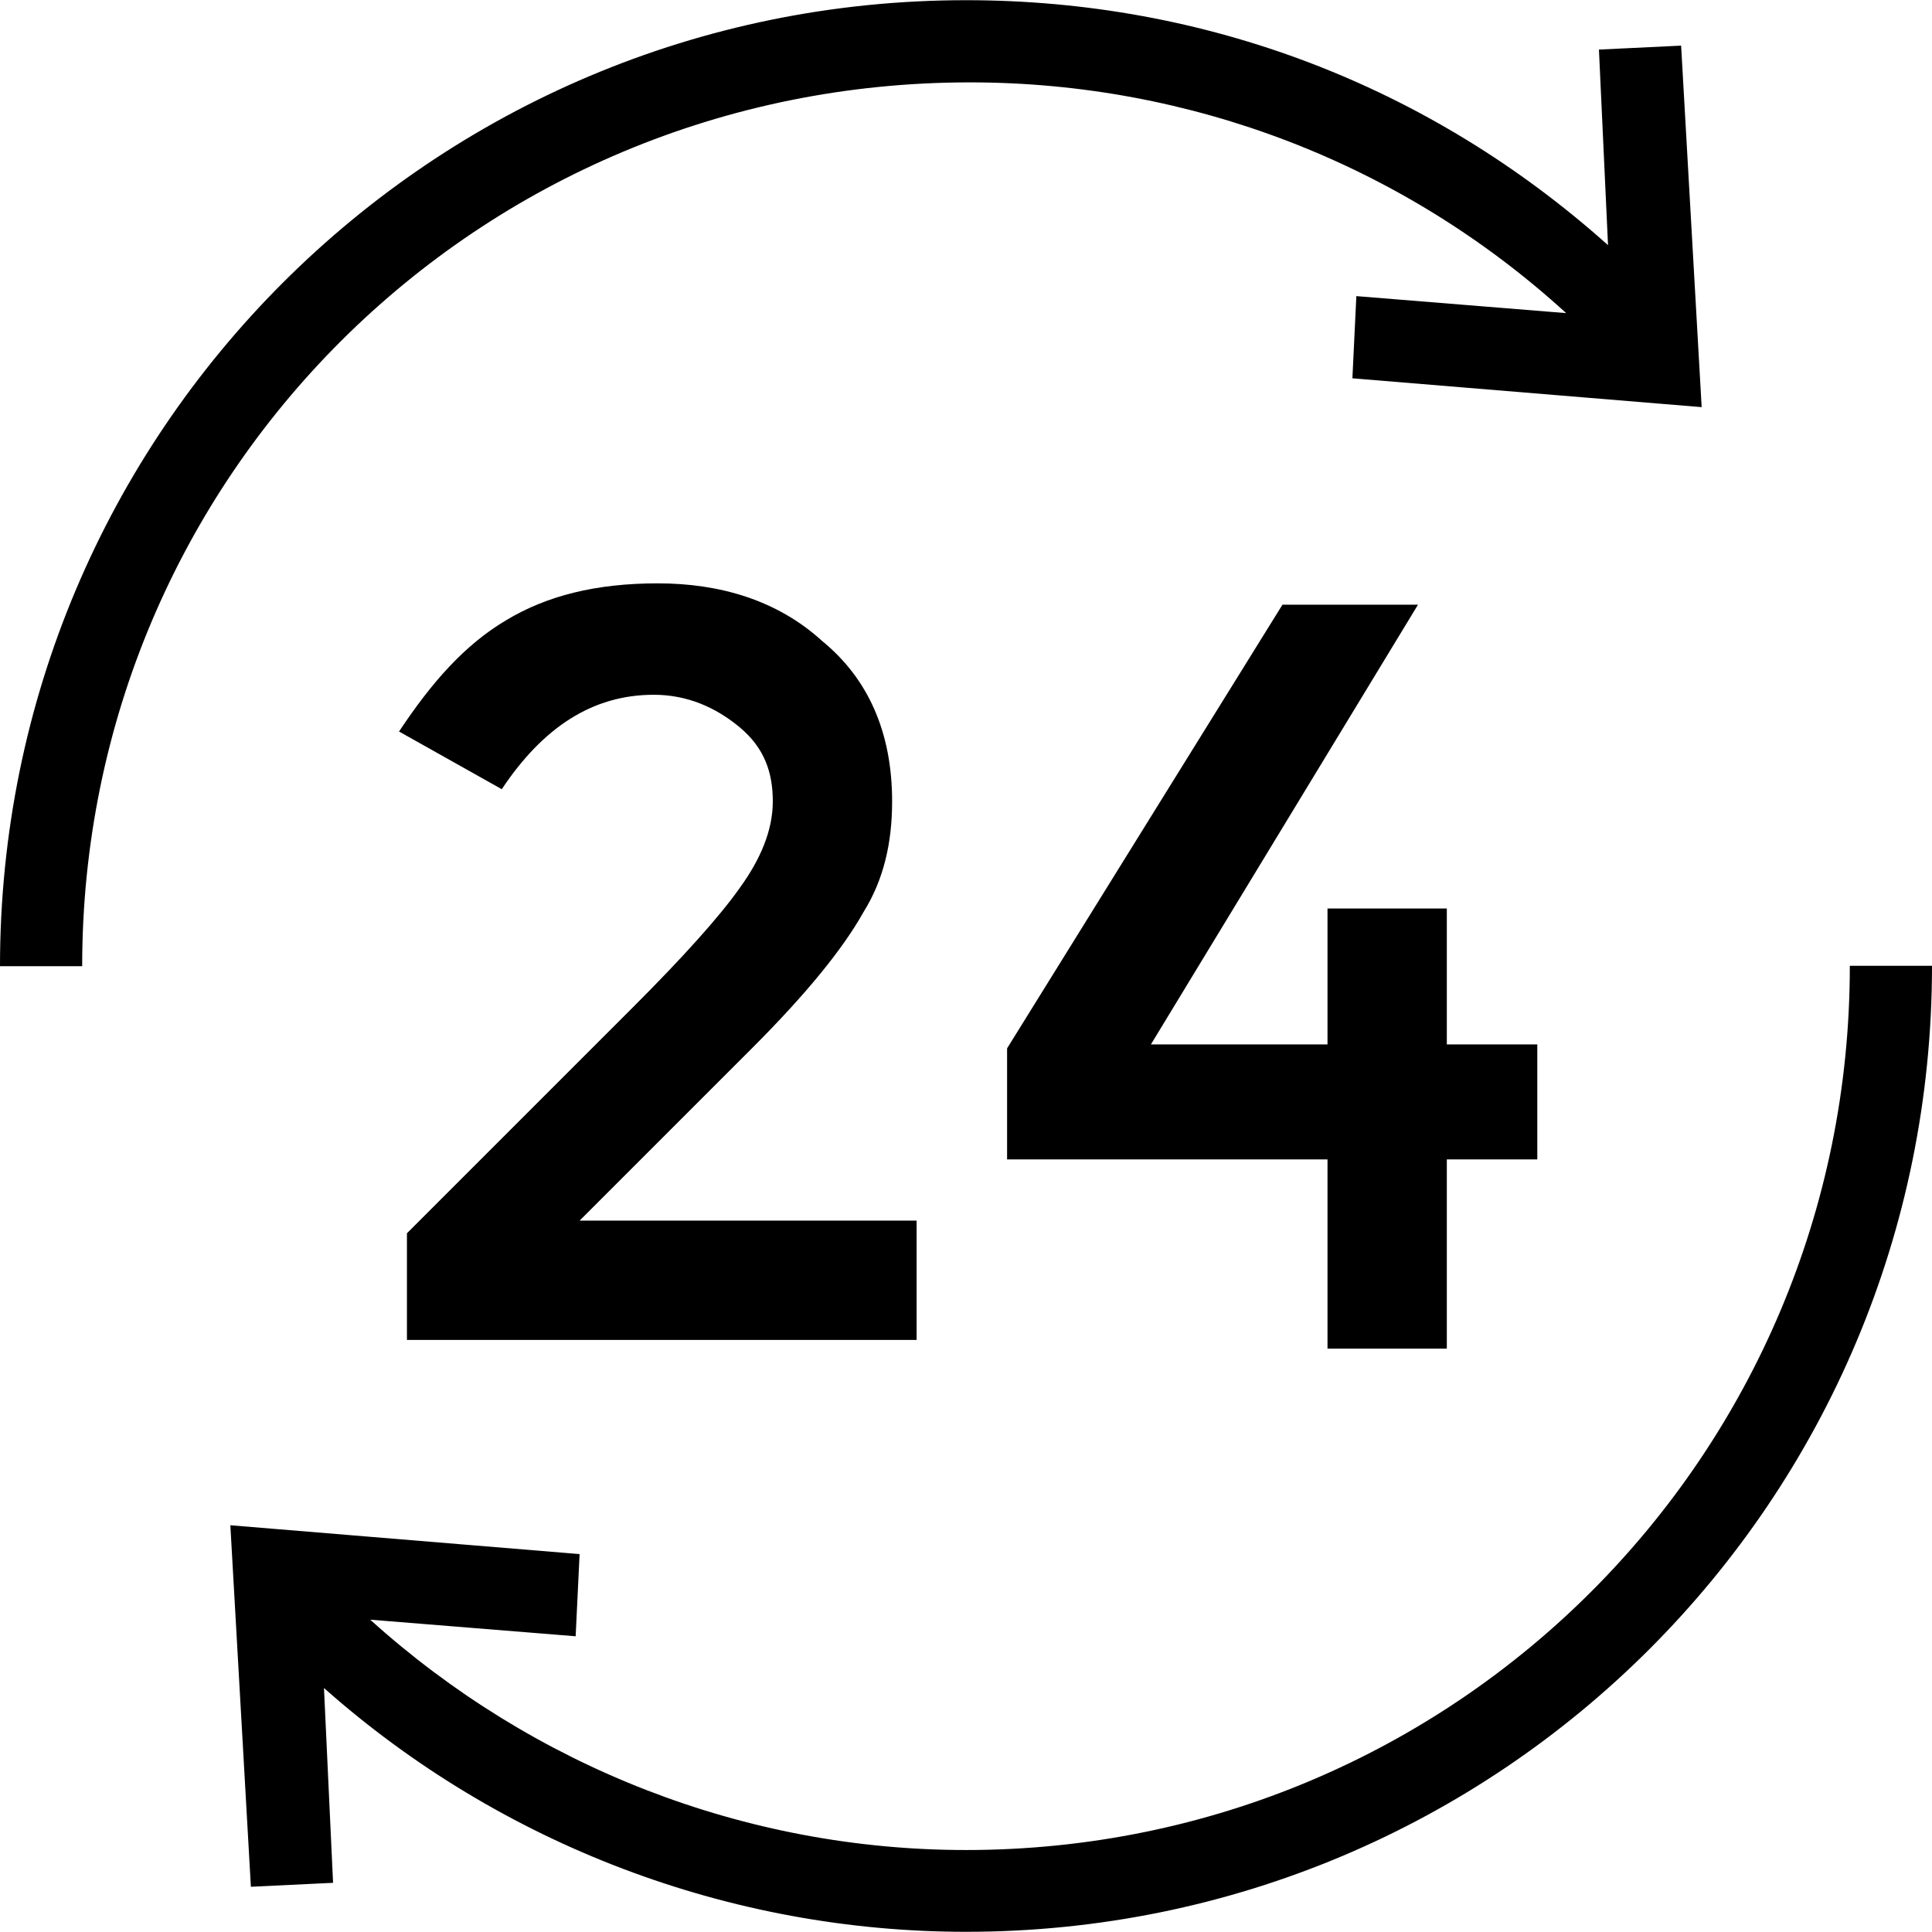
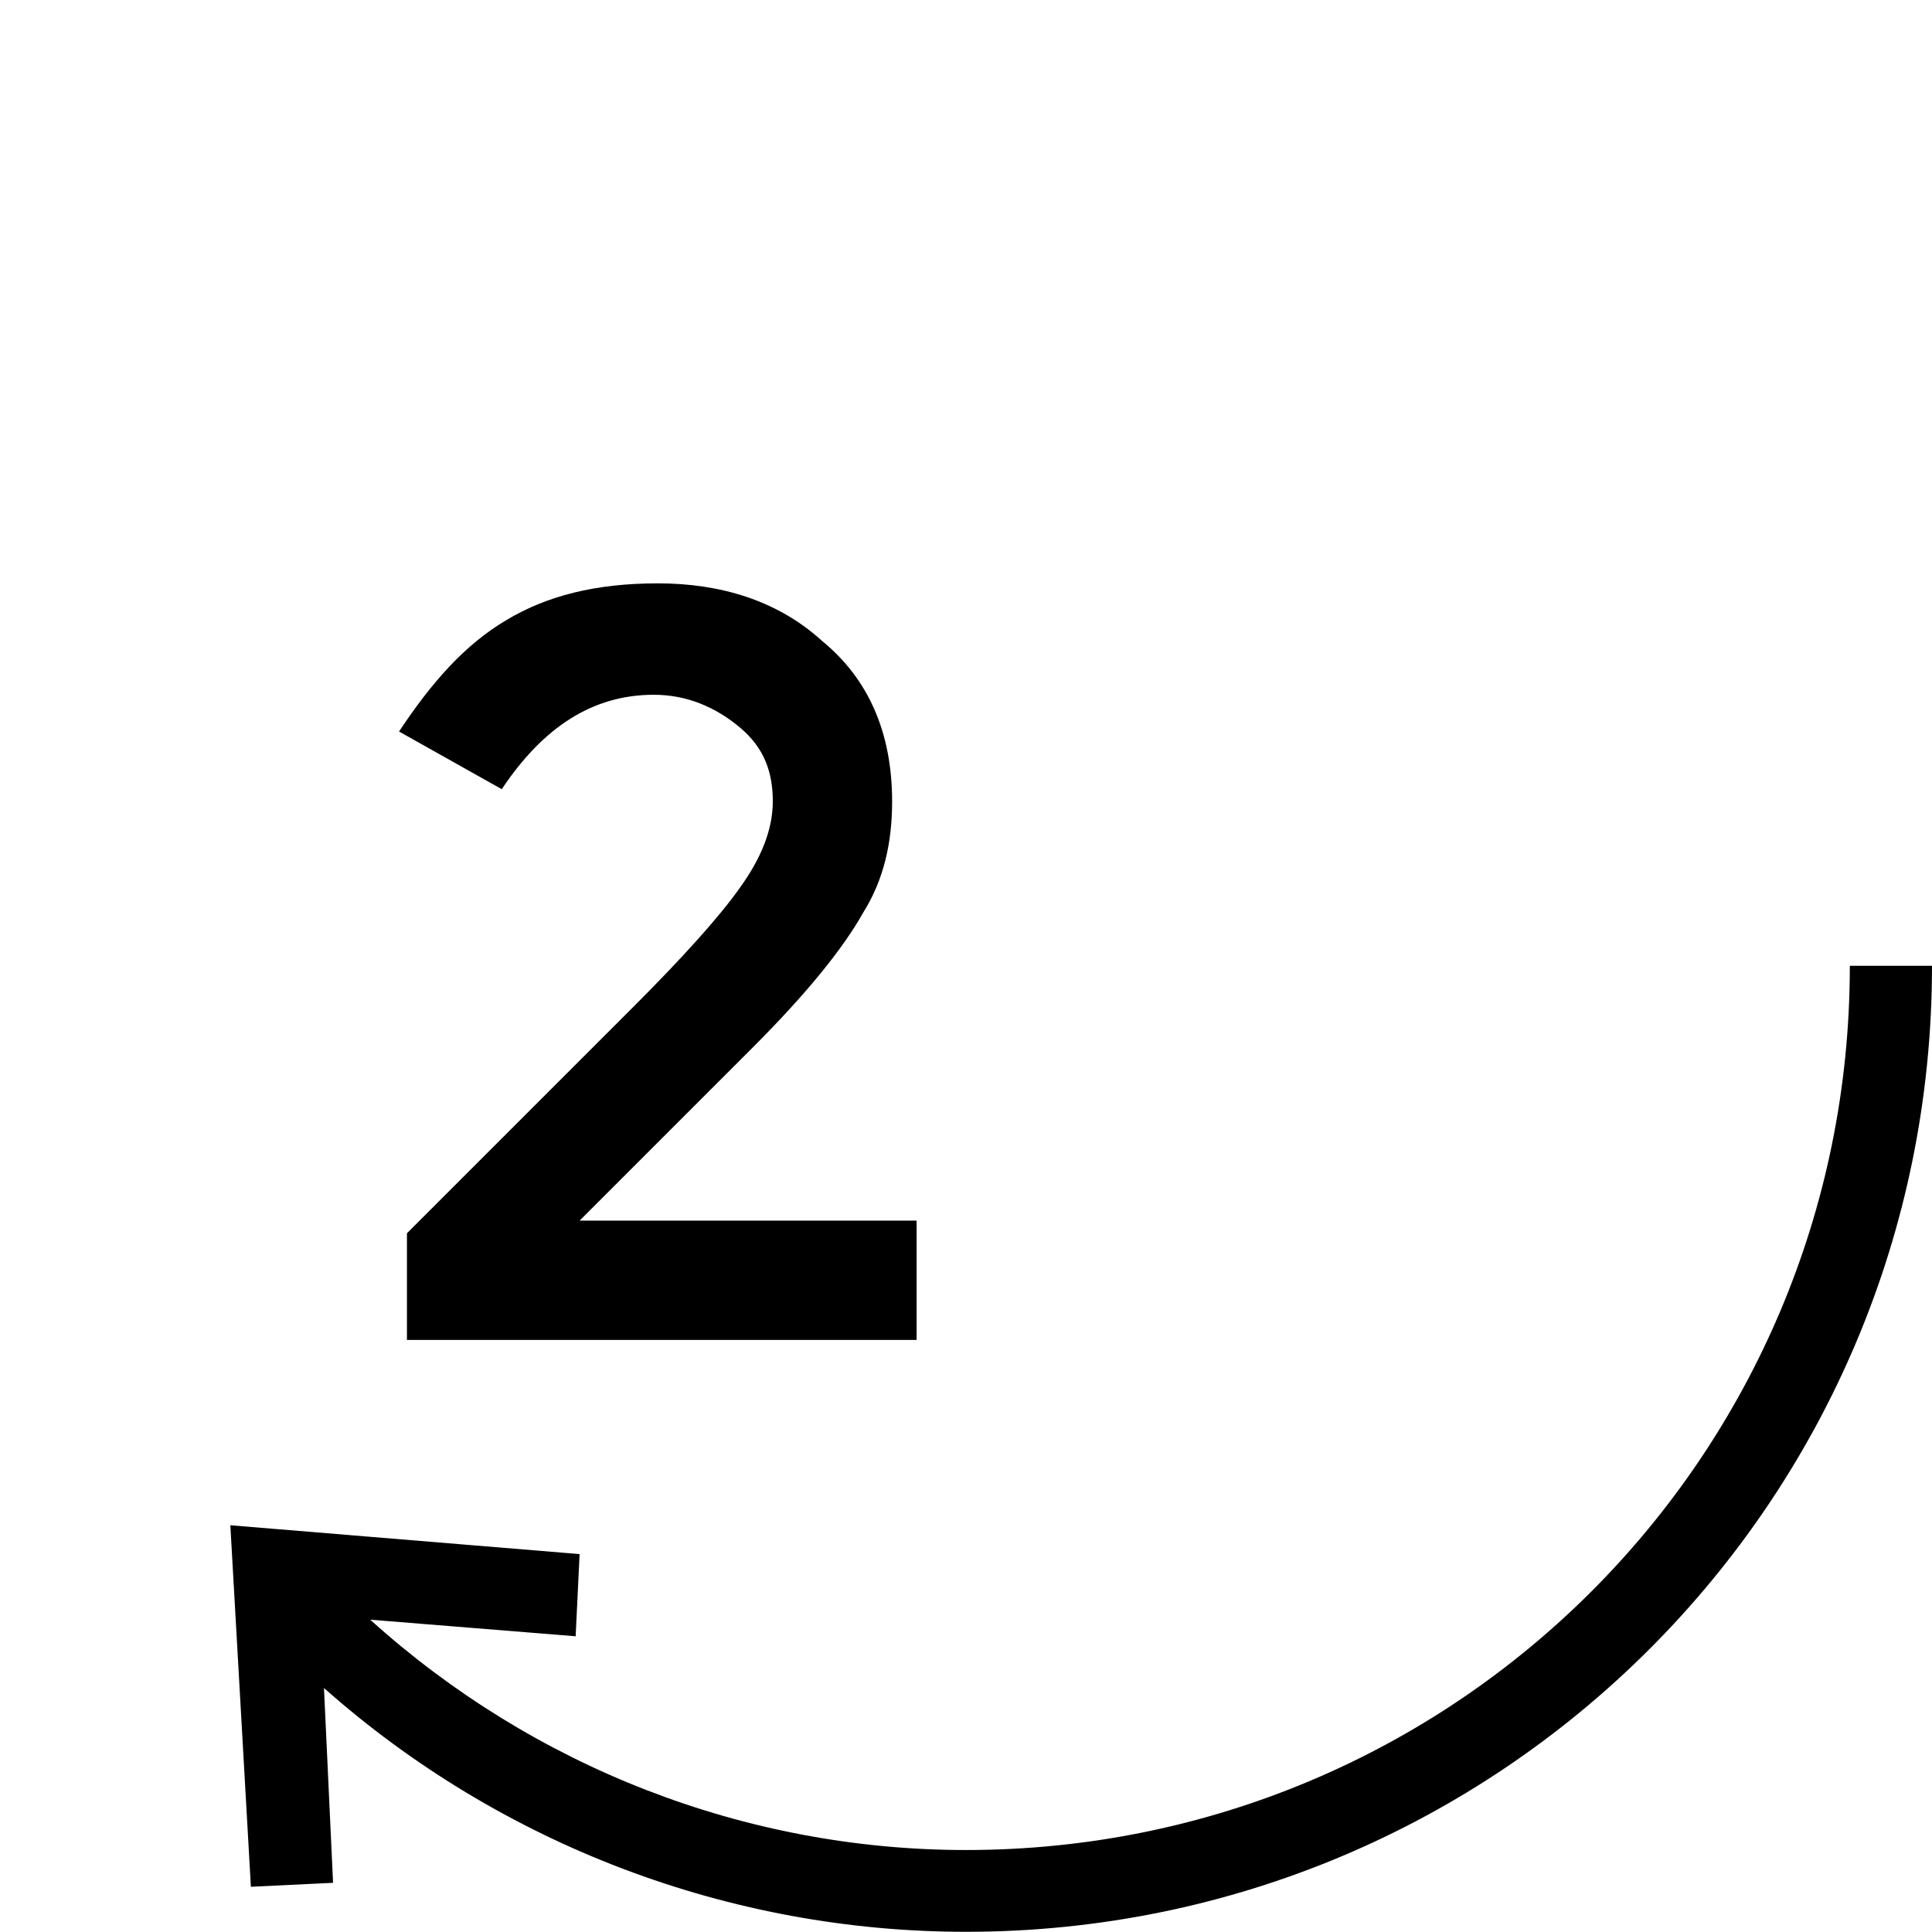
<svg xmlns="http://www.w3.org/2000/svg" fill="#000000" height="800px" width="800px" version="1.1" viewBox="0 0 489 489" enable-background="new 0 0 489 489">
  <g>
    <g>
      <path d="m160.2,254.95l-57.2,57.2v27h129v-30.2h-85.3l43.7-43.7c13.5-13.5 22.9-25 28.1-34.3 5.2-8.3 7.3-17.7 7.3-28.1 0-17.7-6.2-31.2-17.7-40.6-11.4-10.4-26-14.6-41.6-14.6s-28.1,3.1-38.5,9.4c-10.4,6.2-18.7,15.6-27,28.1l26,14.6c10.4-15.6 22.9-23.9 38.5-23.9 8.3,0 15.6,3.1 21.8,8.3 6.2,5.2 8.3,11.4 8.3,18.7s-3.1,14.6-8.3,21.8c-5.2,7.4-14.6,17.8-27.1,30.3z" />
-       <polygon points="366.2,341.35 366.2,293.45 389.1,293.45 389.1,264.35 366.2,264.35 366.2,229.95 336,229.95 336,264.35     291.3,264.35 358.9,153.05 324.6,153.05 254.9,265.35 254.9,293.45 336,293.45 336,341.35   " />
-       <path d="M245.5,20.85c55.7,0,109.4,20.5,150.9,58.4l-53.1-4.3l-1,20.8l88.4,7.3l-5.2-91.5l-20.8,1l2.3,49.5    c-45.2-40.4-101.9-62-162.5-62C109.3,0.05,0,109.35,0,244.55h20.8C20.8,120.75,120.7,20.85,245.5,20.85z" />
      <path d="m468.2,244.45v0.1c0,123.8-99.9,223.7-223.7,223.7-56,0-109.6-21.1-150.8-58.3l52,4.2 1-20.8-88.4-7.3 5.2,91.5 20.8-1-2.3-49.3c44.9,39.8 102.9,61.7 162.5,61.7 135.2,0 244.5-109.2 244.5-244.5l-20.8,0z" />
    </g>
  </g>
</svg>